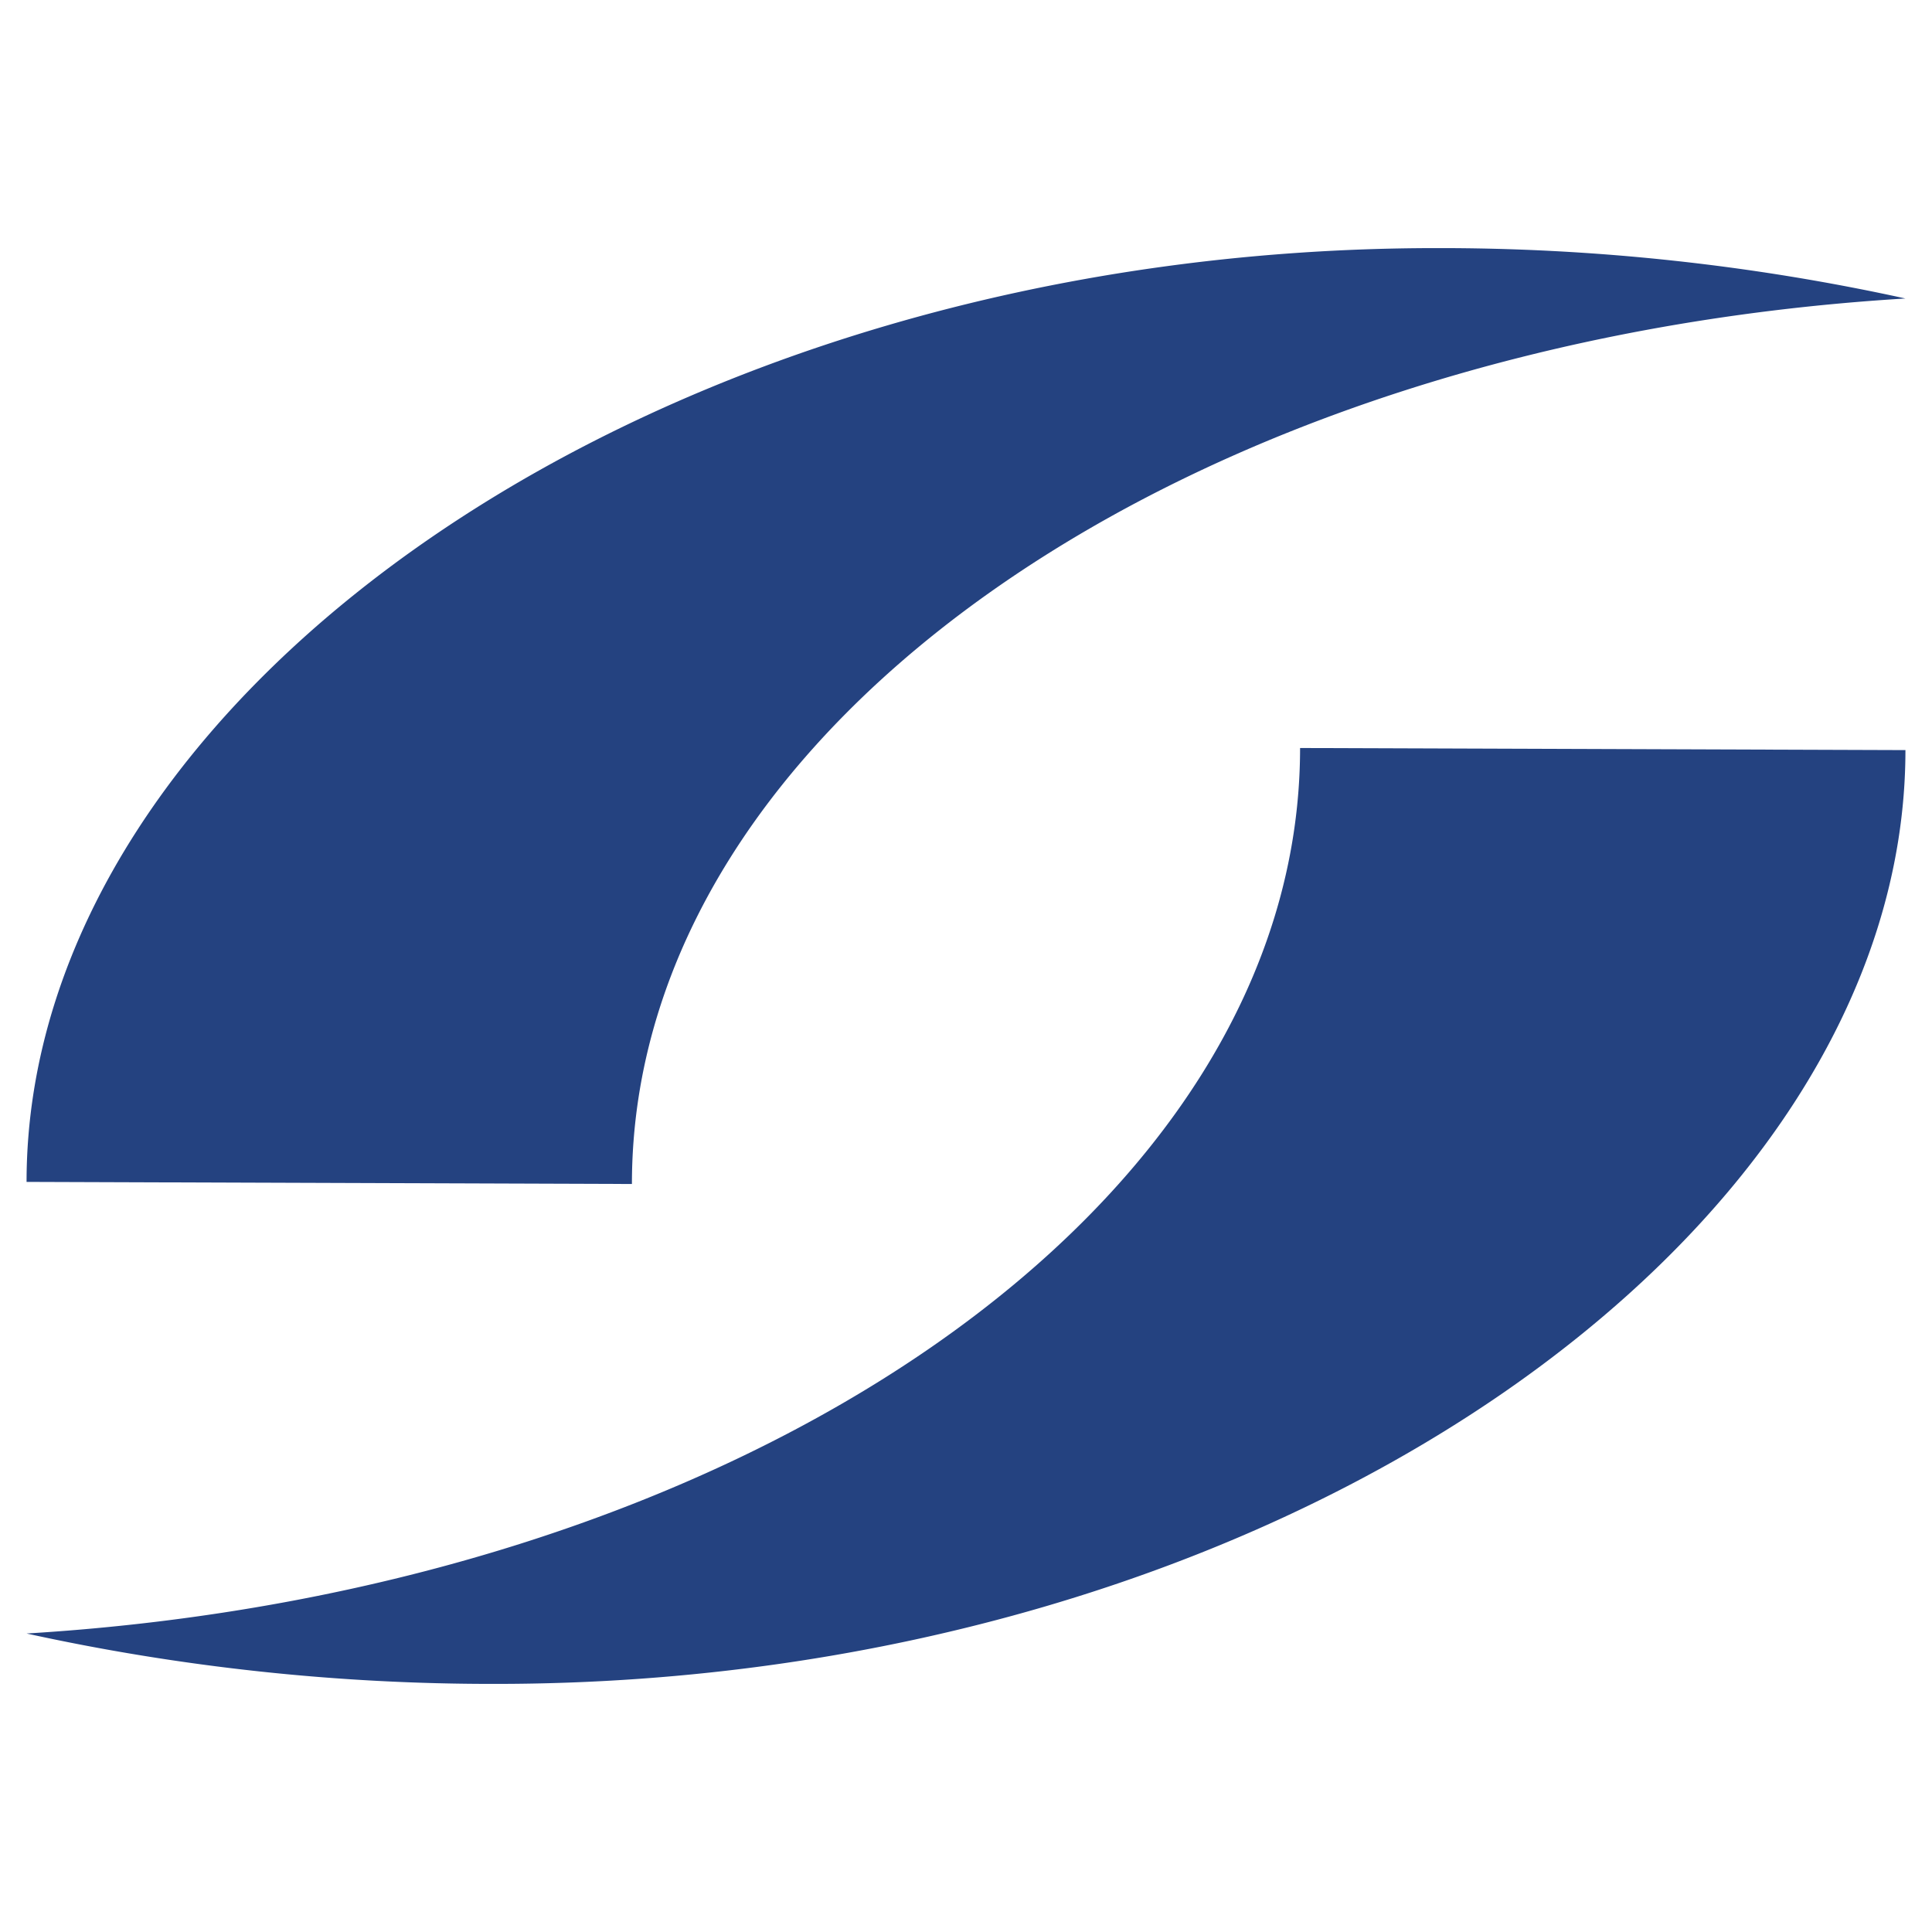
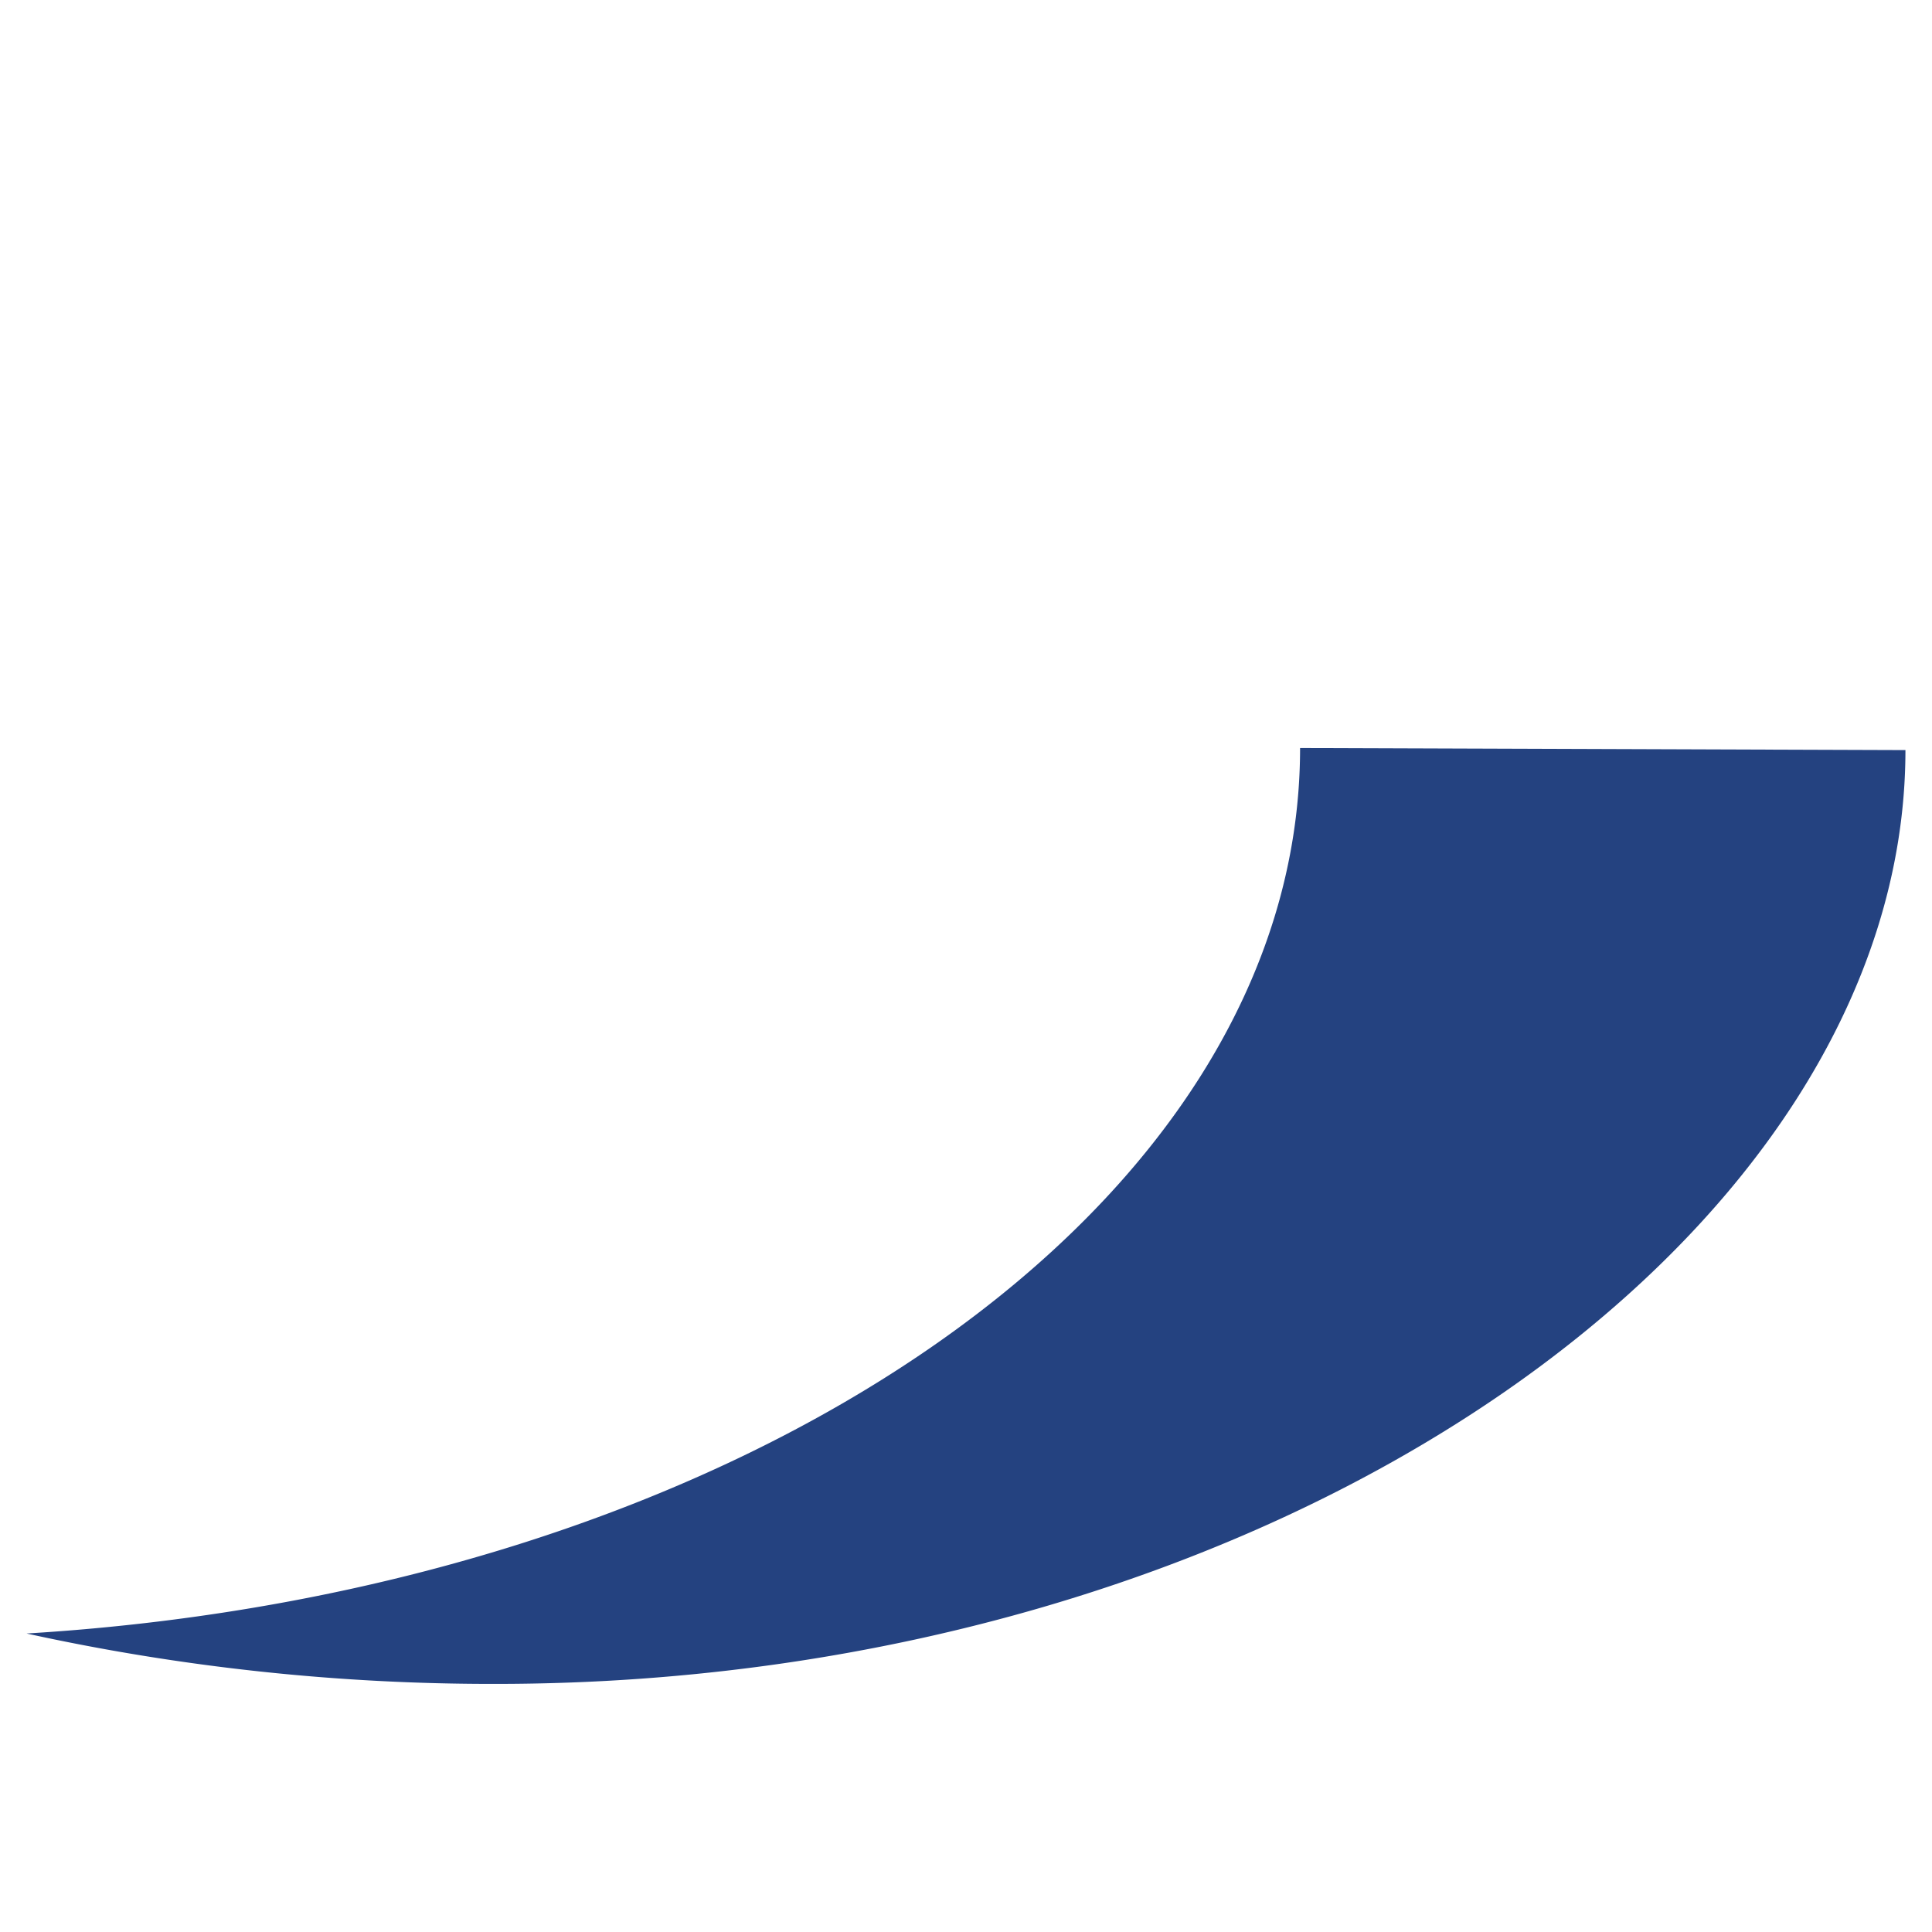
<svg xmlns="http://www.w3.org/2000/svg" xmlns:ns1="http://sodipodi.sourceforge.net/DTD/sodipodi-0.dtd" xmlns:ns2="http://www.inkscape.org/namespaces/inkscape" id="Layer_1" data-name="Layer 1" viewBox="0 0 120 120" version="1.1" ns1:docname="IconLogo.svg">
  <ns1:namedview id="namedview2" pagecolor="#ffffff" bordercolor="#000000" borderopacity="0.25" ns2:showpageshadow="2" ns2:pageopacity="0.0" ns2:pagecheckerboard="0" ns2:deskcolor="#d1d1d1" />
  <defs id="defs1">
    <style id="style1">.cls-1{fill:#244280;}</style>
  </defs>
-   <path class="cls-1" d="M39.25,73.54c0-28.58,34.69-52.31,79.1-55a135,135,0,0,0-29.14-3.13c-48.36,0-87.56,27.67-87.56,58" id="path1" />
  <path class="cls-1" d="M80.75,46.46c0,28.58-34.69,52.31-79.1,55a135,135,0,0,0,29.14,3.13c48.36,0,87.56-27.67,87.56-58" id="path2" />
</svg>